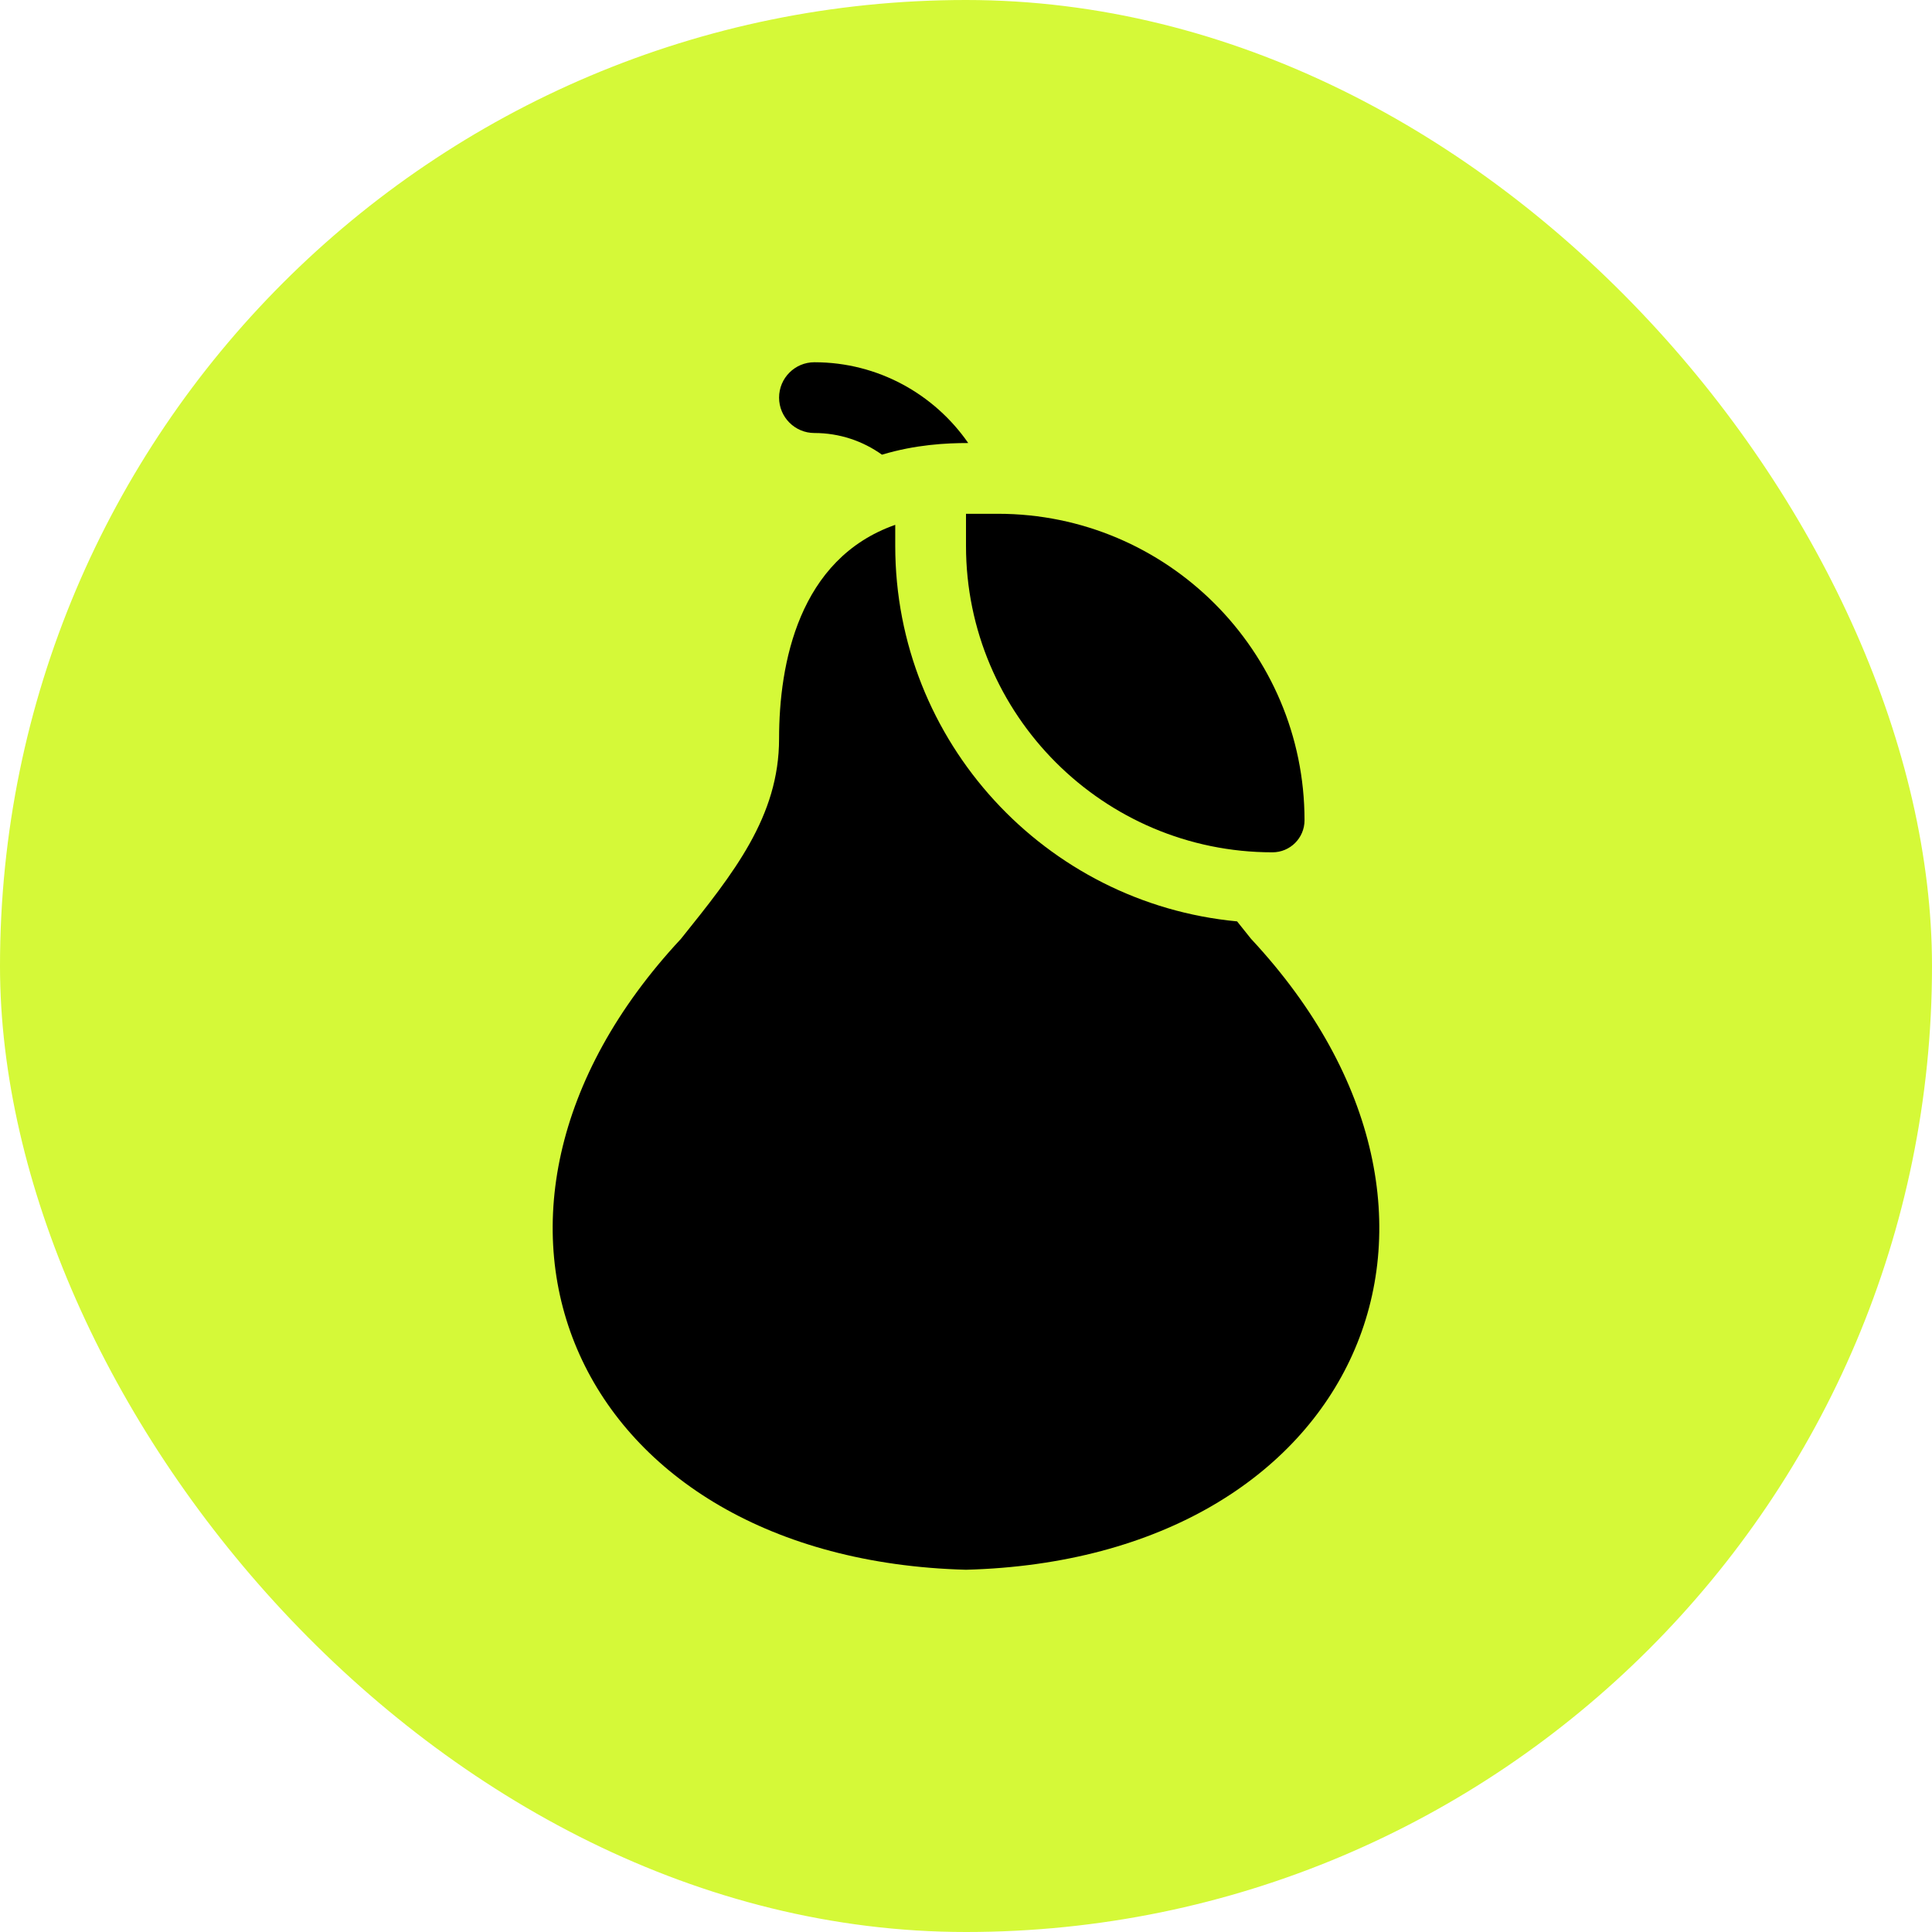
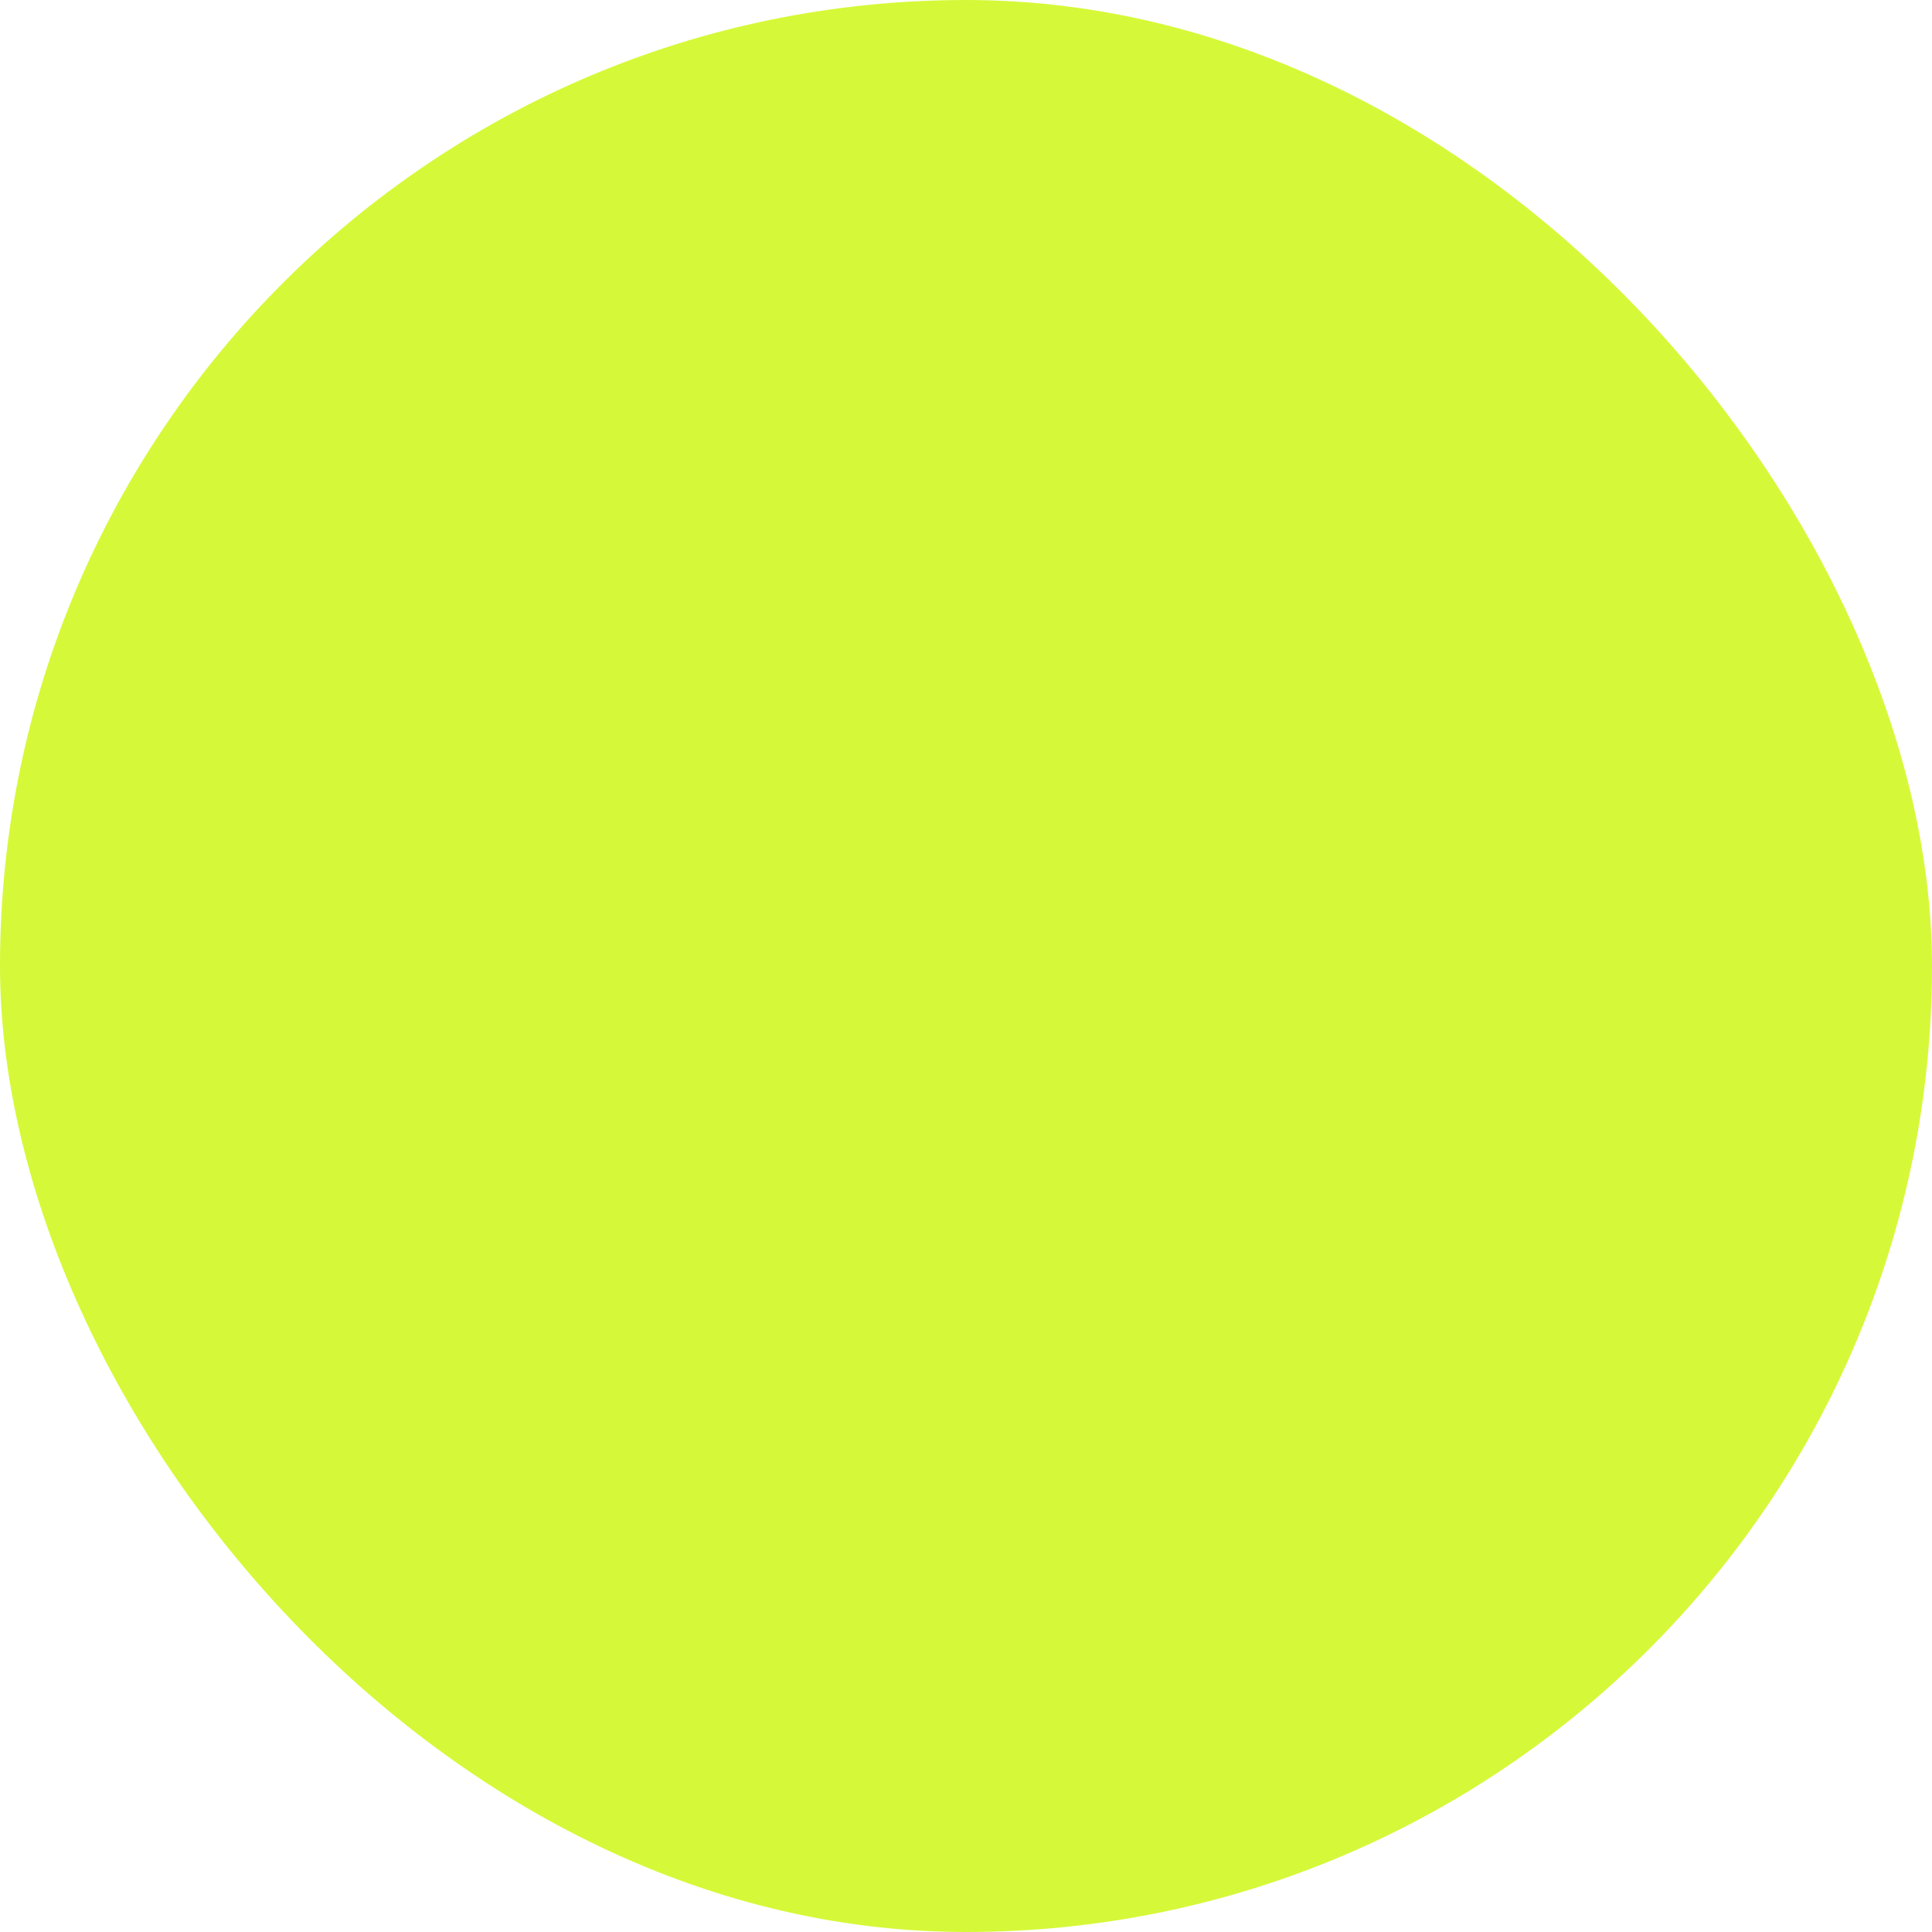
<svg xmlns="http://www.w3.org/2000/svg" width="32" height="32" viewBox="0 0 32 32" fill="none">
  <rect width="32" height="32" rx="16" fill="#D5F938" />
  <g clip-path="url(#clip0_636_346)">
    <path d="M20.722 15.551C20.643 15.454 20.566 15.357 20.49 15.261C17.319 14.964 14.828 12.288 14.828 9.041V8.693C13.227 9.255 12.904 10.995 12.904 12.234C12.904 13.526 12.15 14.464 11.278 15.551C6.987 20.153 9.518 25.826 16 26C22.483 25.826 25.012 20.152 20.722 15.551Z" fill="black" />
    <path d="M16 9.041C16 11.84 18.277 14.117 21.076 14.117C21.369 14.117 21.607 13.88 21.607 13.586C21.607 10.787 19.33 8.51 16.53 8.51H16V9.041Z" fill="black" />
-     <path d="M13.489 7.172C13.906 7.172 14.292 7.305 14.608 7.531C15.168 7.363 15.673 7.338 16.037 7.338C15.477 6.53 14.544 6 13.489 6C13.166 6 12.904 6.262 12.904 6.586C12.904 6.909 13.166 7.172 13.489 7.172Z" fill="black" />
  </g>
  <defs>
    <clipPath id="clip0_636_346">
-       <rect width="20" height="20" fill="white" transform="translate(6 6)" />
-     </clipPath>
+       </clipPath>
  </defs>
</svg>